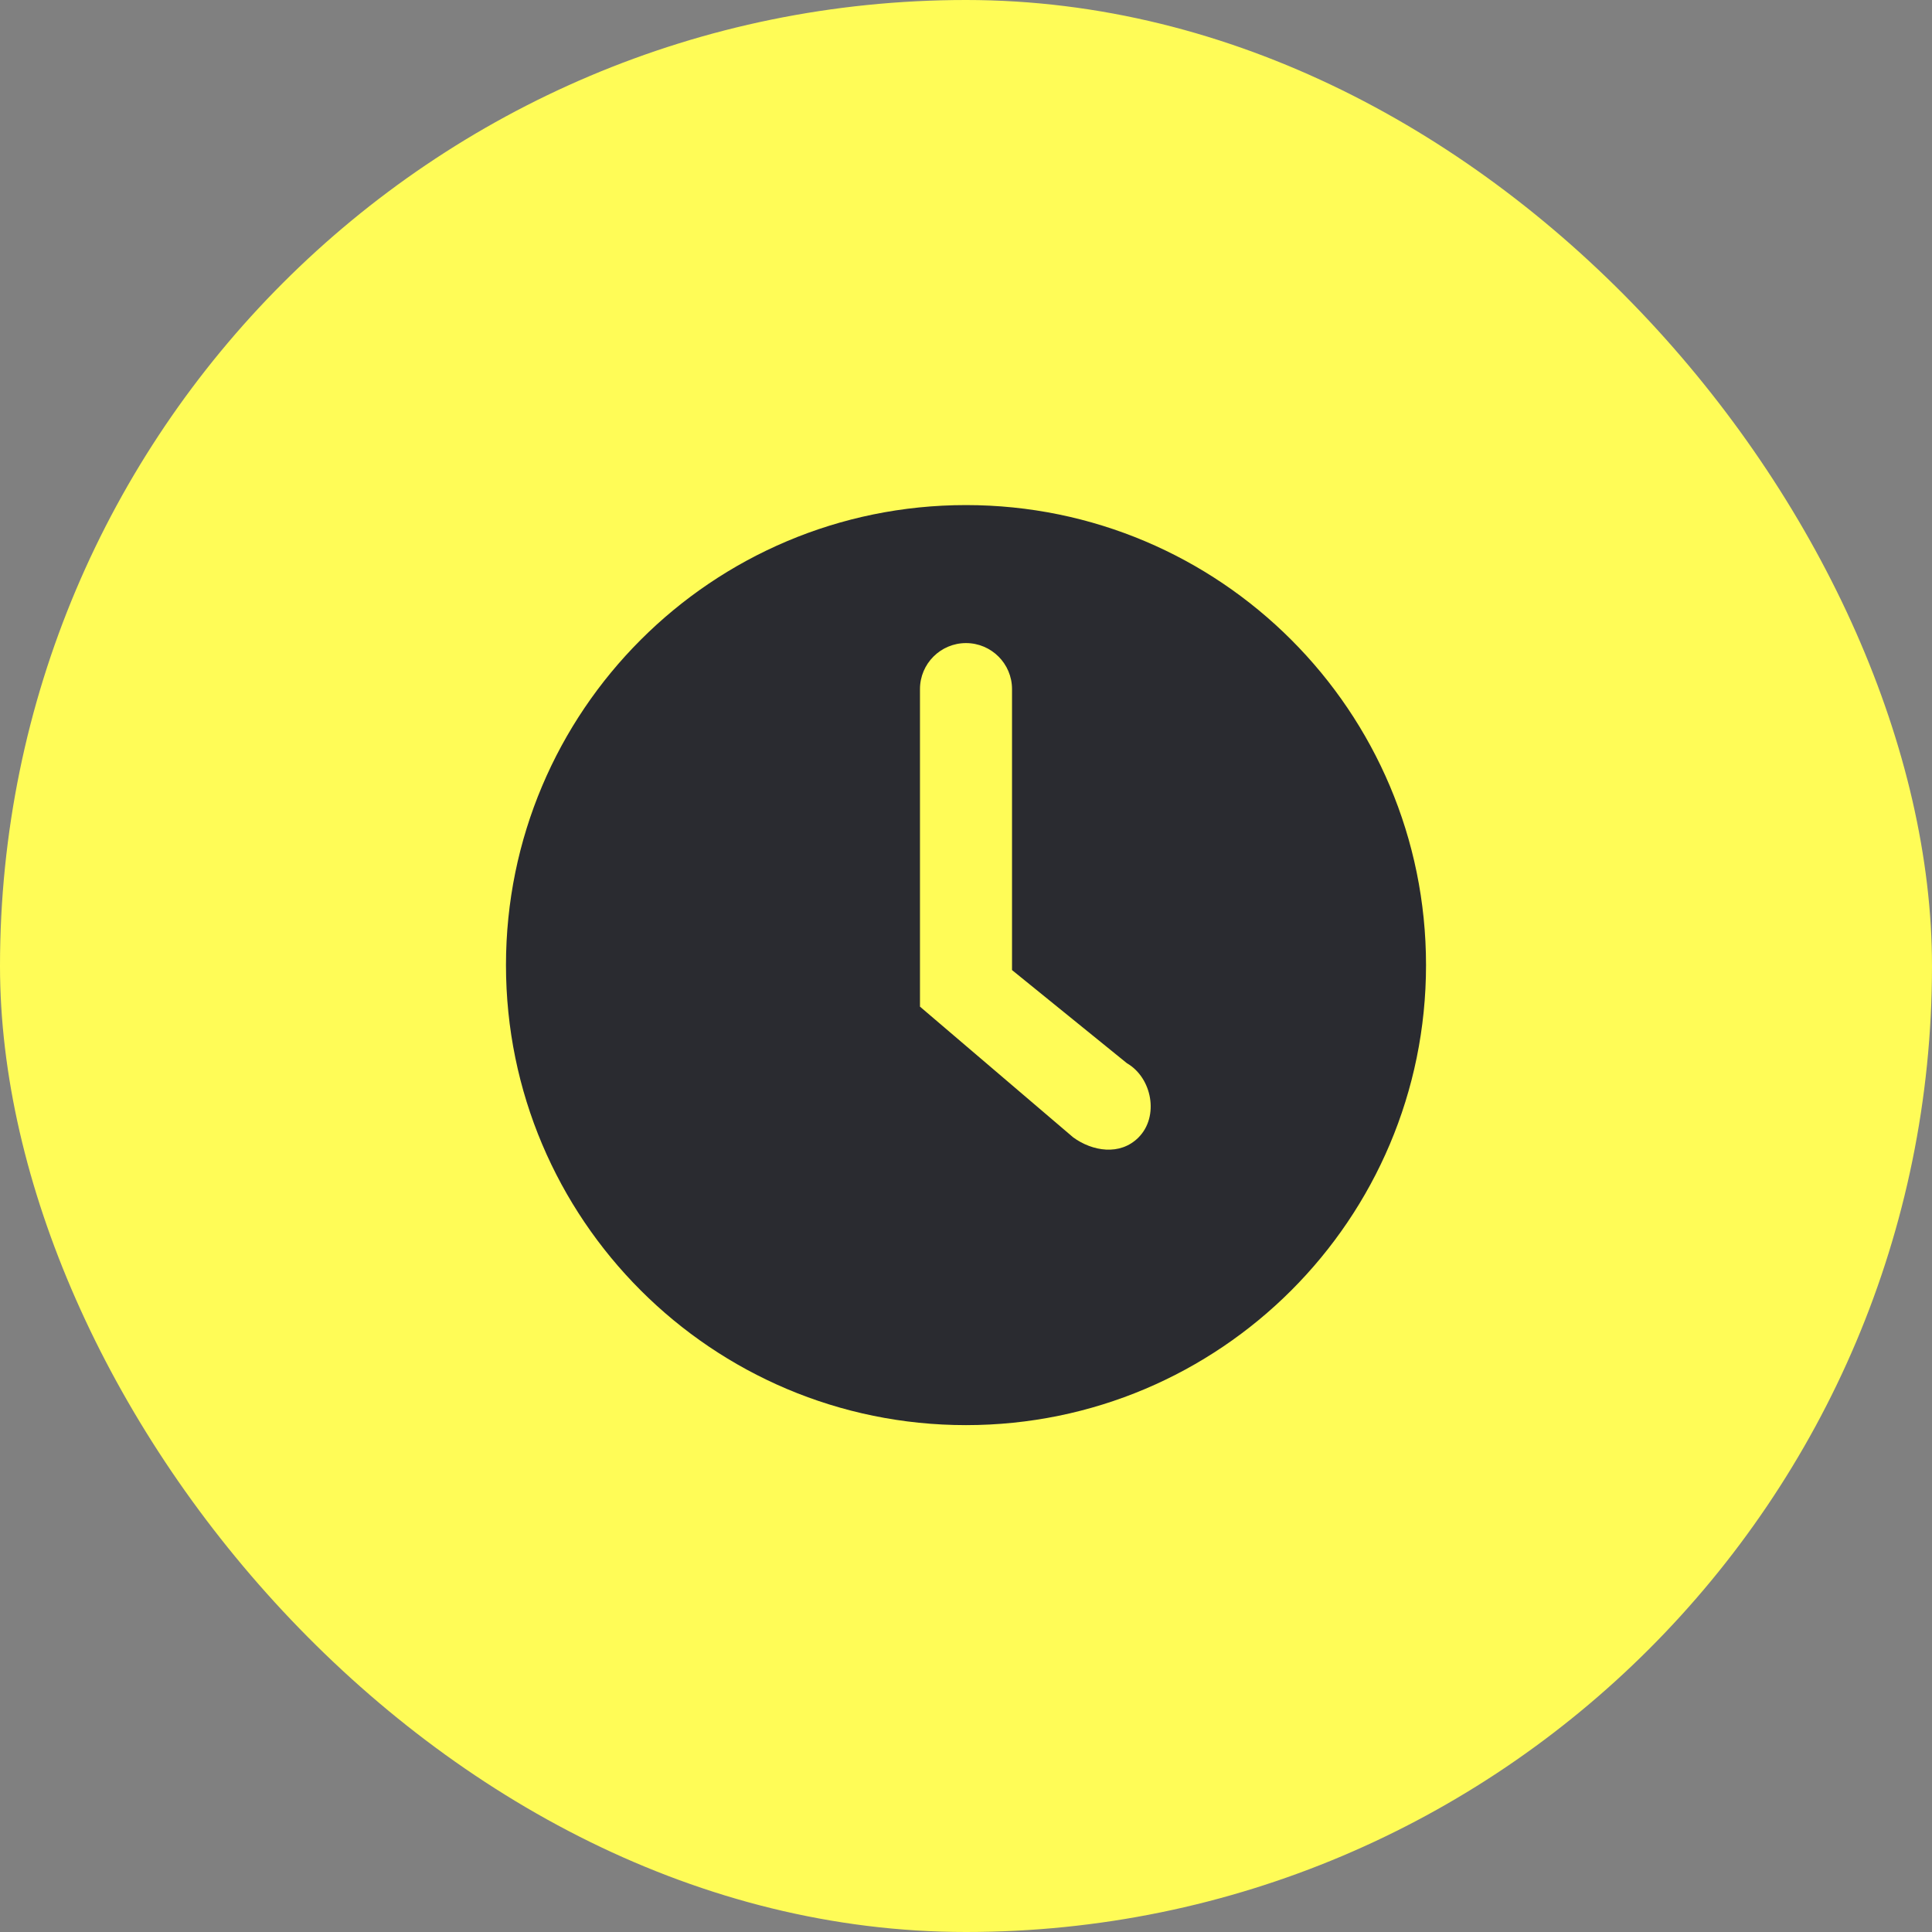
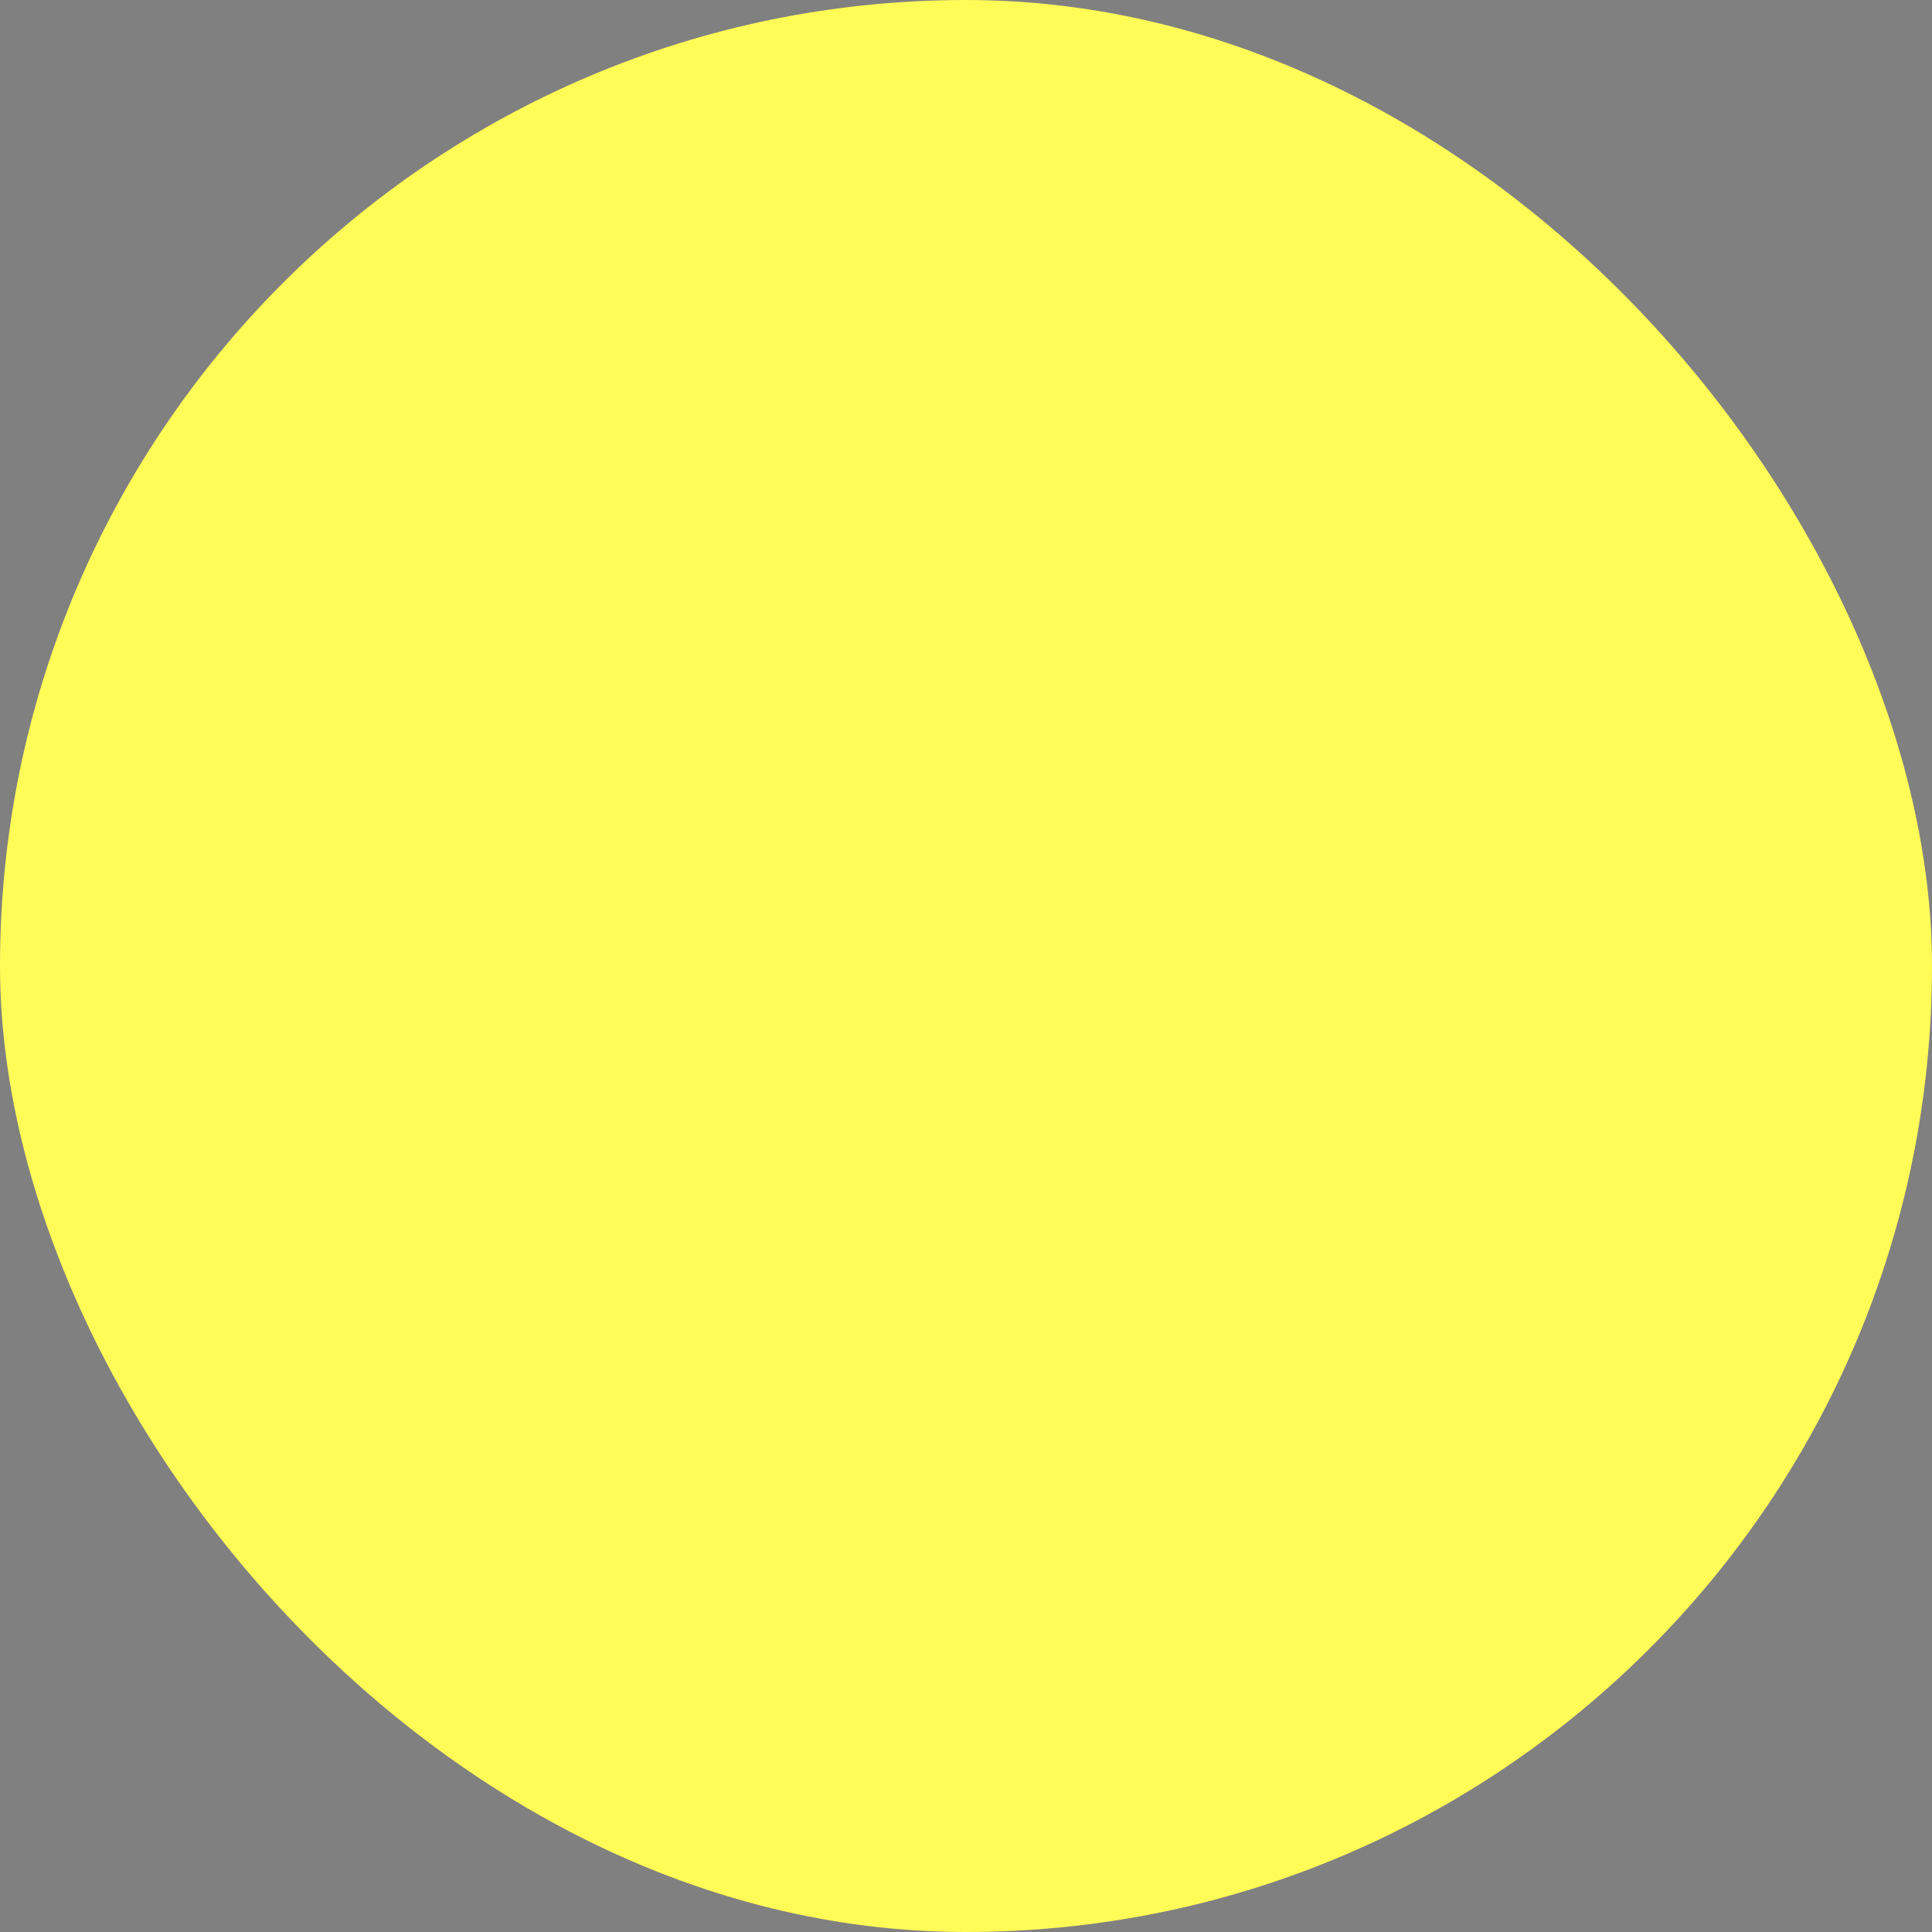
<svg xmlns="http://www.w3.org/2000/svg" width="28" height="28" viewBox="0 0 28 28" fill="none">
  <rect x="0" y="0" width="28" height="28" fill="#808080" stroke="none" />
  <rect width="28" height="28" rx="14" fill="#FFFC57" />
-   <path d="M6.59 11.131L13.266 8.134C13.663 7.955 14.118 7.955 14.515 8.134L21.192 11.131C21.311 11.185 21.311 11.354 21.192 11.408L20.739 11.611V16.204L21.5 17.723H19.217L19.978 16.204V11.953L14.515 14.405C14.118 14.584 13.663 14.584 13.266 14.405L6.59 11.408C6.47 11.354 6.47 11.185 6.59 11.131Z" fill="#201F23" />
-   <path d="M18.5 17.346L18.5 13.439L14.822 15.09C14.23 15.356 13.552 15.356 12.959 15.09L9.5 13.537V17.347L9.5 17.348C9.501 17.502 9.536 17.659 9.581 17.806C9.66 18.061 9.814 18.392 10.116 18.718C10.725 19.377 11.872 19.974 14 19.974C16.128 19.974 17.275 19.377 17.884 18.718C18.186 18.392 18.34 18.061 18.419 17.806C18.464 17.658 18.498 17.504 18.5 17.349L18.5 17.348L18.5 17.346Z" fill="#201F23" />
-   <rect x="2" y="1.987" width="24" height="24" rx="12" fill="#FFFC57" />
-   <path fill-rule="evenodd" clip-rule="evenodd" d="M14 20.654C10.318 20.654 7.333 17.669 7.333 13.987C7.333 10.305 10.318 7.32 14 7.32C17.682 7.32 20.667 10.305 20.667 13.987C20.667 17.669 17.682 20.654 14 20.654ZM16.499 16.486C16.804 16.181 16.696 15.619 16.332 15.409L14.667 14.059C14.667 12.702 14.667 11.344 14.667 9.987C14.667 9.619 14.368 9.32 14 9.32C13.632 9.32 13.333 9.619 13.333 9.987C13.333 11.521 13.333 13.055 13.333 14.589L15.554 16.484C15.831 16.686 16.232 16.753 16.499 16.486Z" fill="#2A2B30" />
</svg>